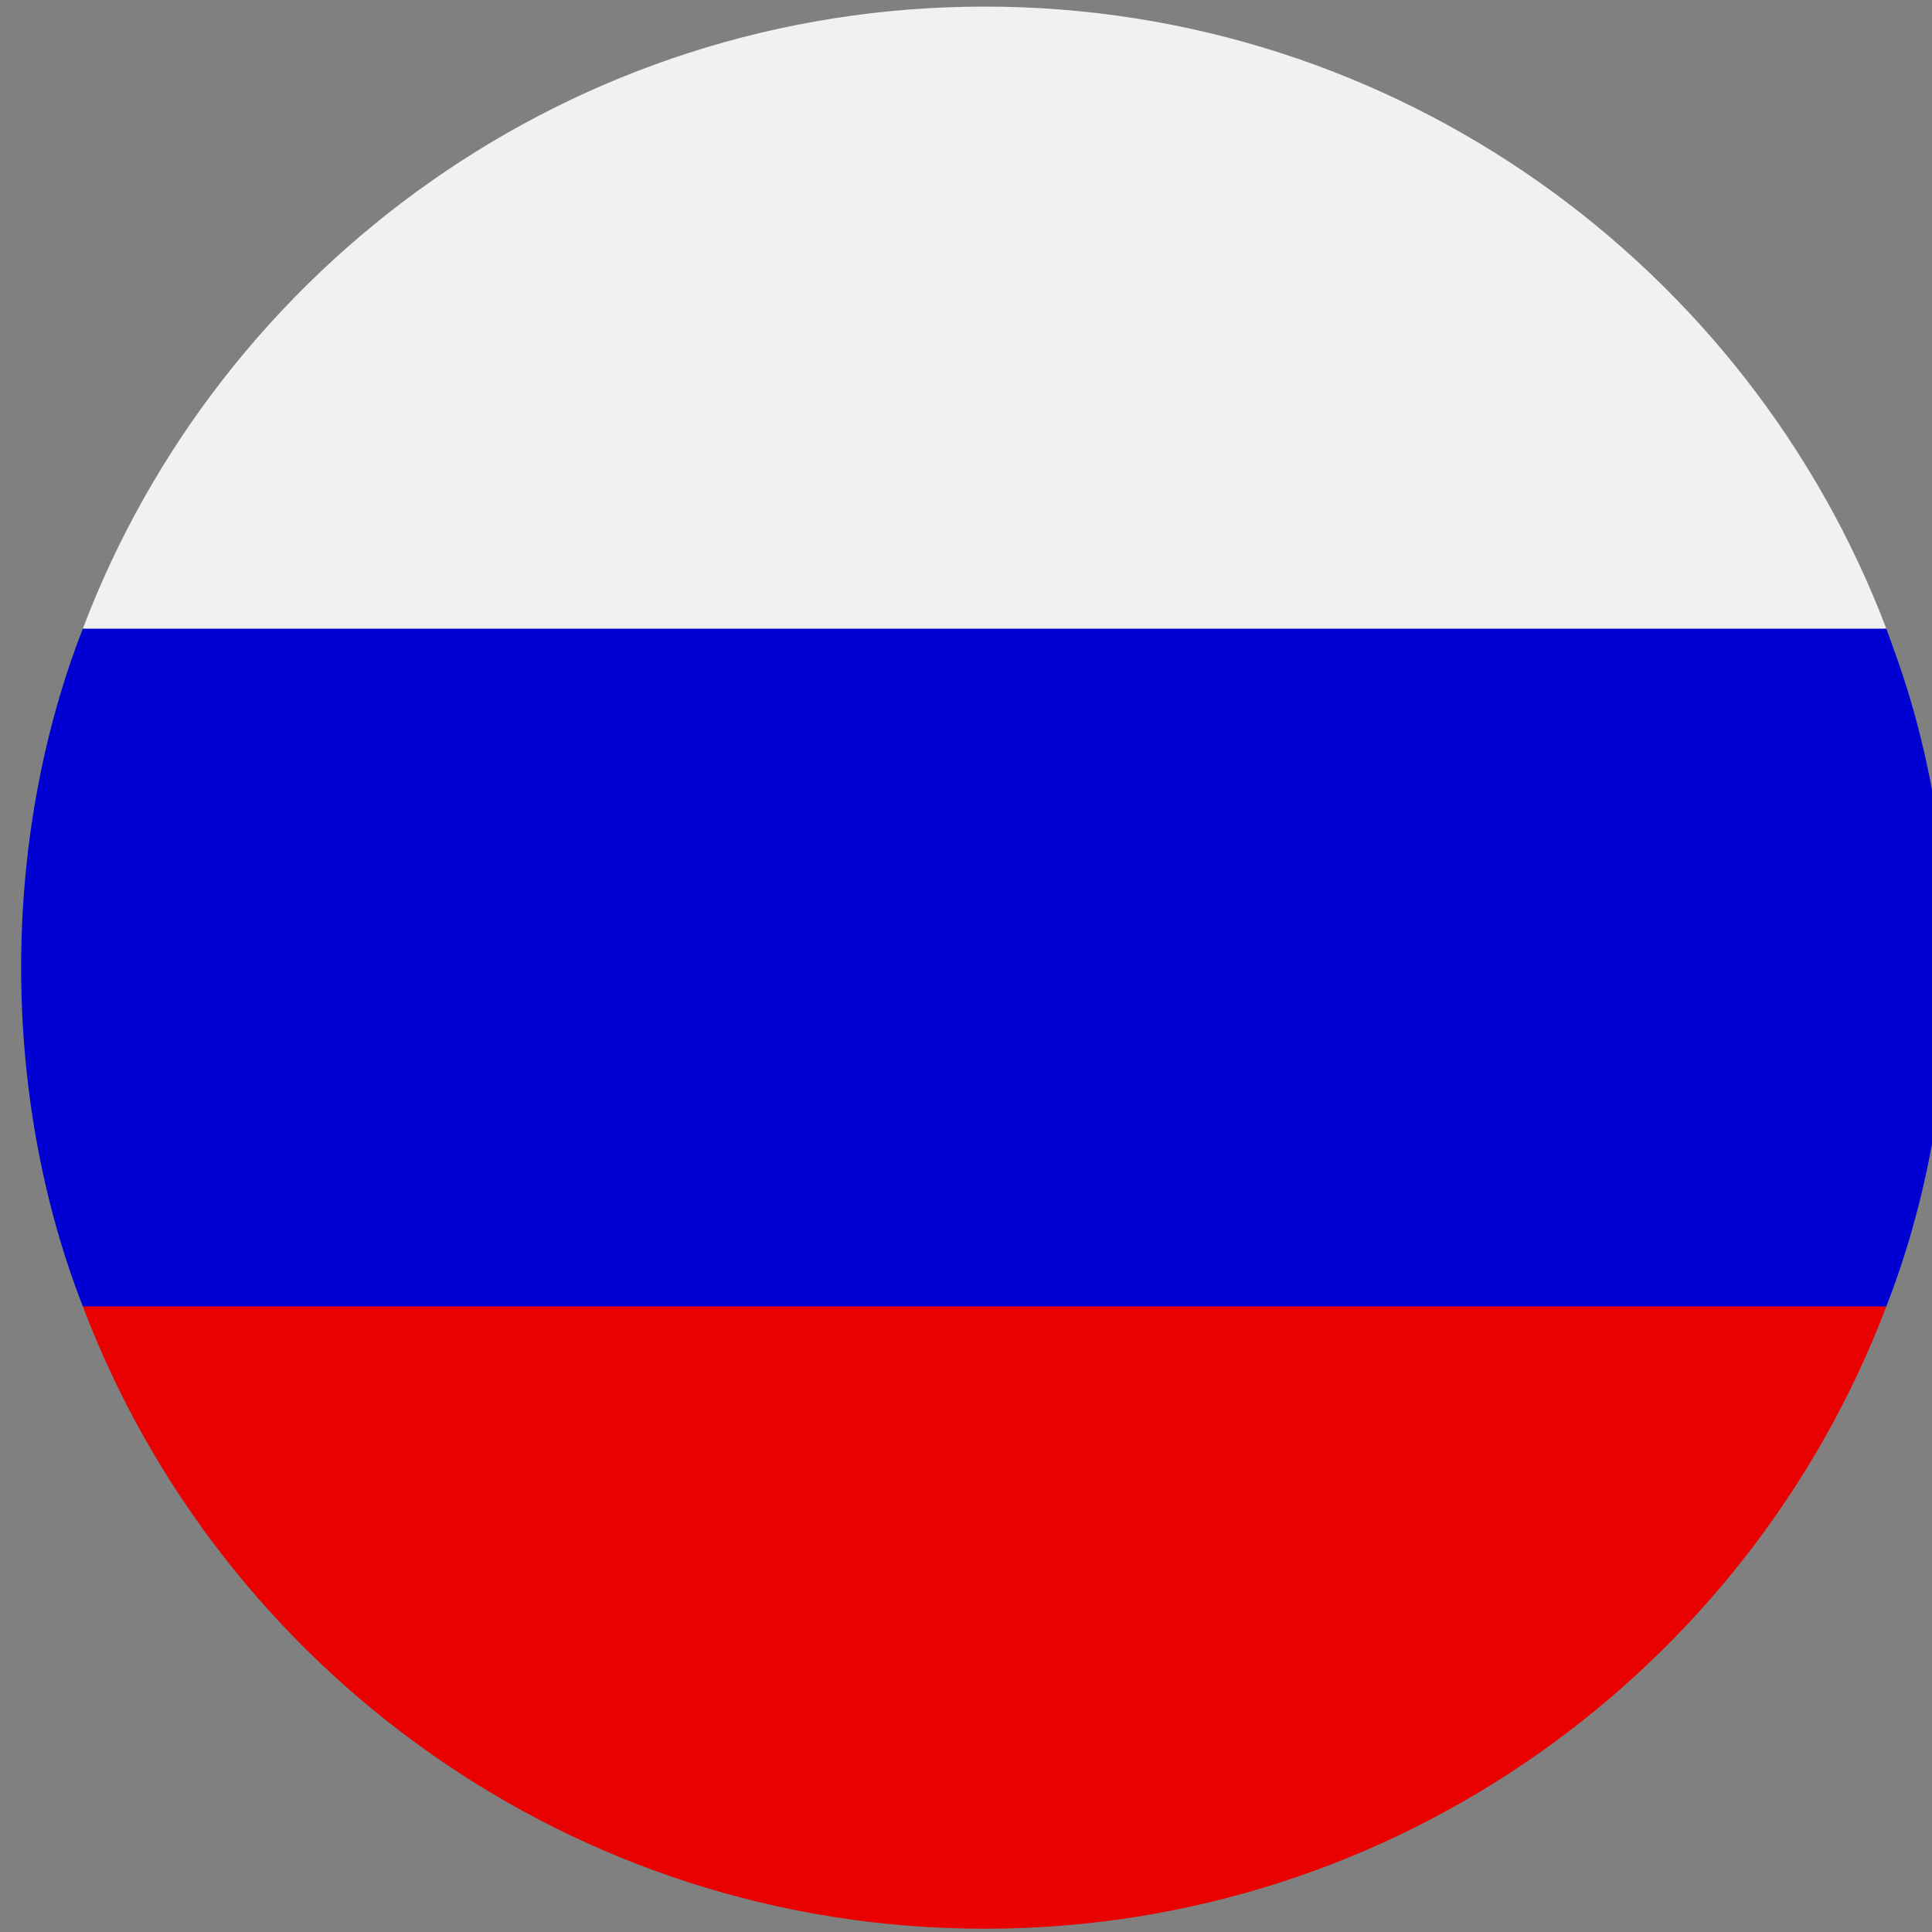
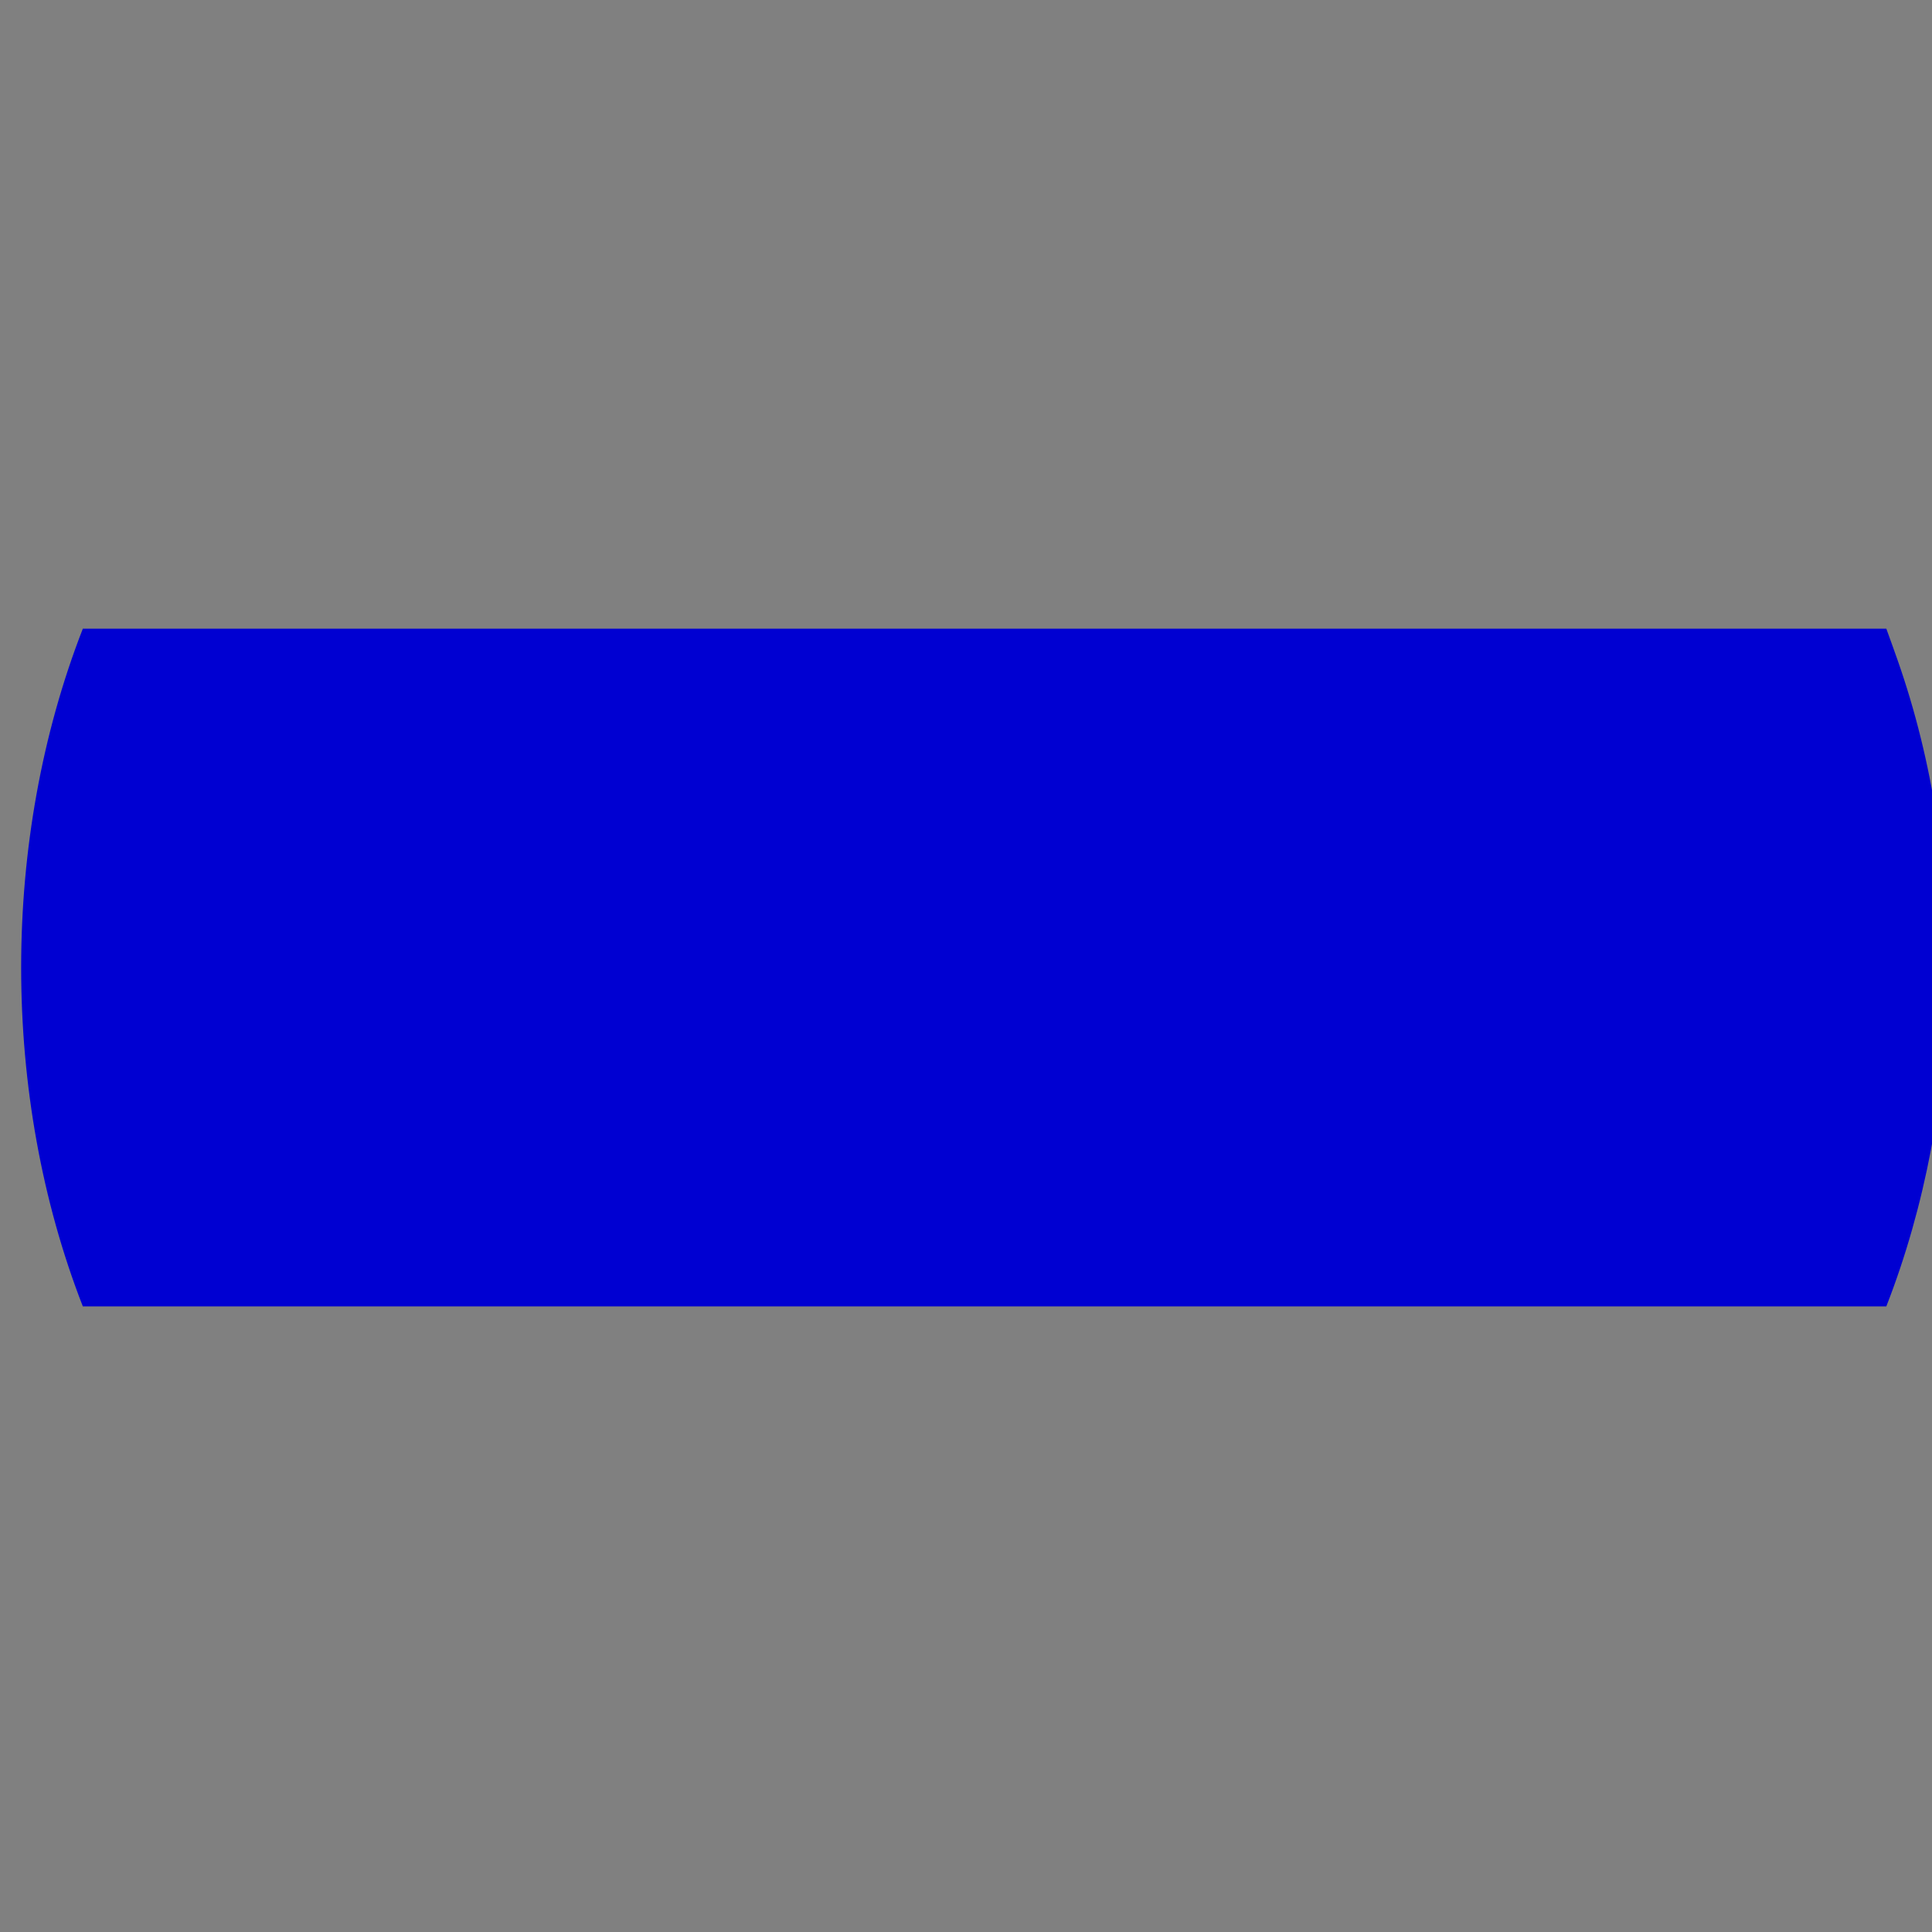
<svg xmlns="http://www.w3.org/2000/svg" width="52" viewBox="0 0 39 39" height="52" preserveAspectRatio="xMidYMid meet">
  <rect x="0" y="0" width="39" height="39" fill="#808080" stroke="none" />
-   <path fill="#f1f1f1" d="M 19.875 0.133 C 11.562 0.133 4.449 5.359 1.672 12.691 L 19.887 14.633 L 38.078 12.691 C 35.297 5.363 28.188 0.133 19.875 0.133 Z M 19.875 0.133 " fill-opacity="1" fill-rule="nonzero" />
-   <path fill="#e90000" d="M 19.875 38.934 C 28.188 38.934 35.297 33.703 38.078 26.371 L 19.875 25.078 L 1.672 26.371 C 4.449 33.703 11.562 38.934 19.875 38.934 Z M 19.875 38.934 " fill-opacity="1" fill-rule="nonzero" />
  <path fill="#0000d2" d="M 38.305 13.324 C 38.23 13.113 38.156 12.902 38.078 12.691 L 1.672 12.691 C 0.012 16.949 0.012 22.113 1.672 26.371 C 1.672 26.371 38.078 26.371 38.078 26.371 C 39.652 22.336 39.742 17.414 38.305 13.324 Z M 38.305 13.324 " fill-opacity="1" fill-rule="nonzero" />
</svg>